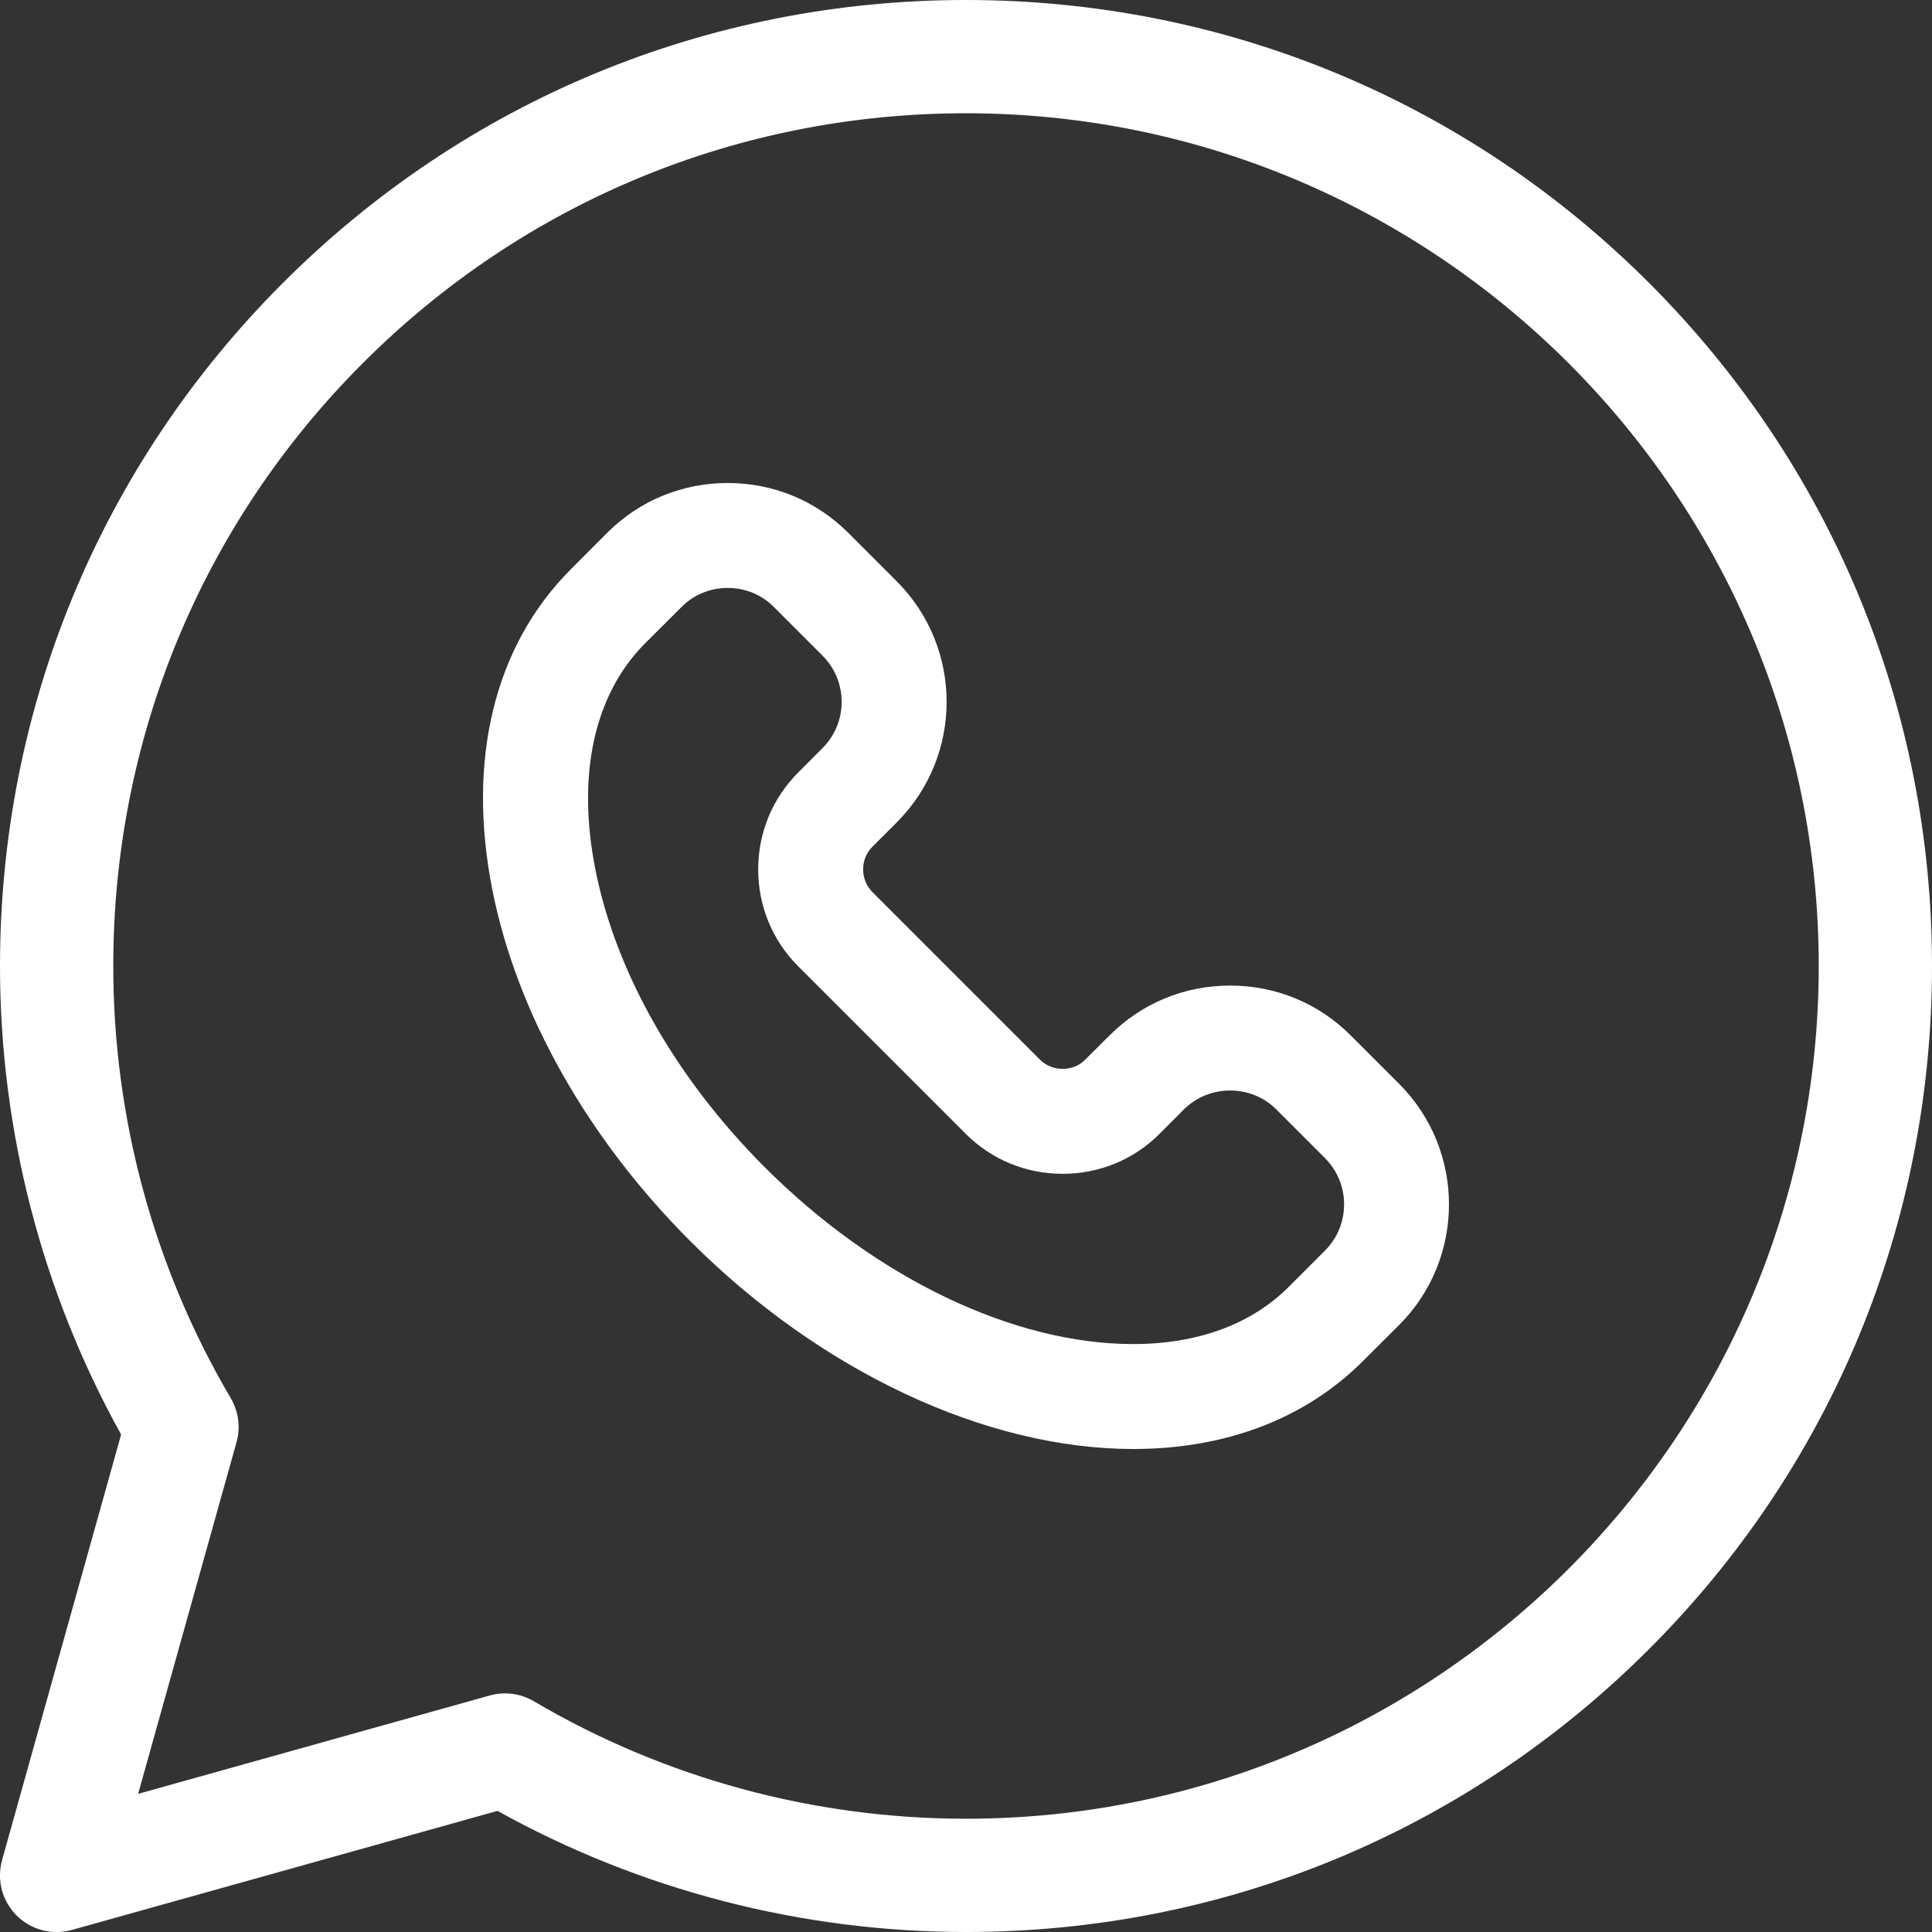
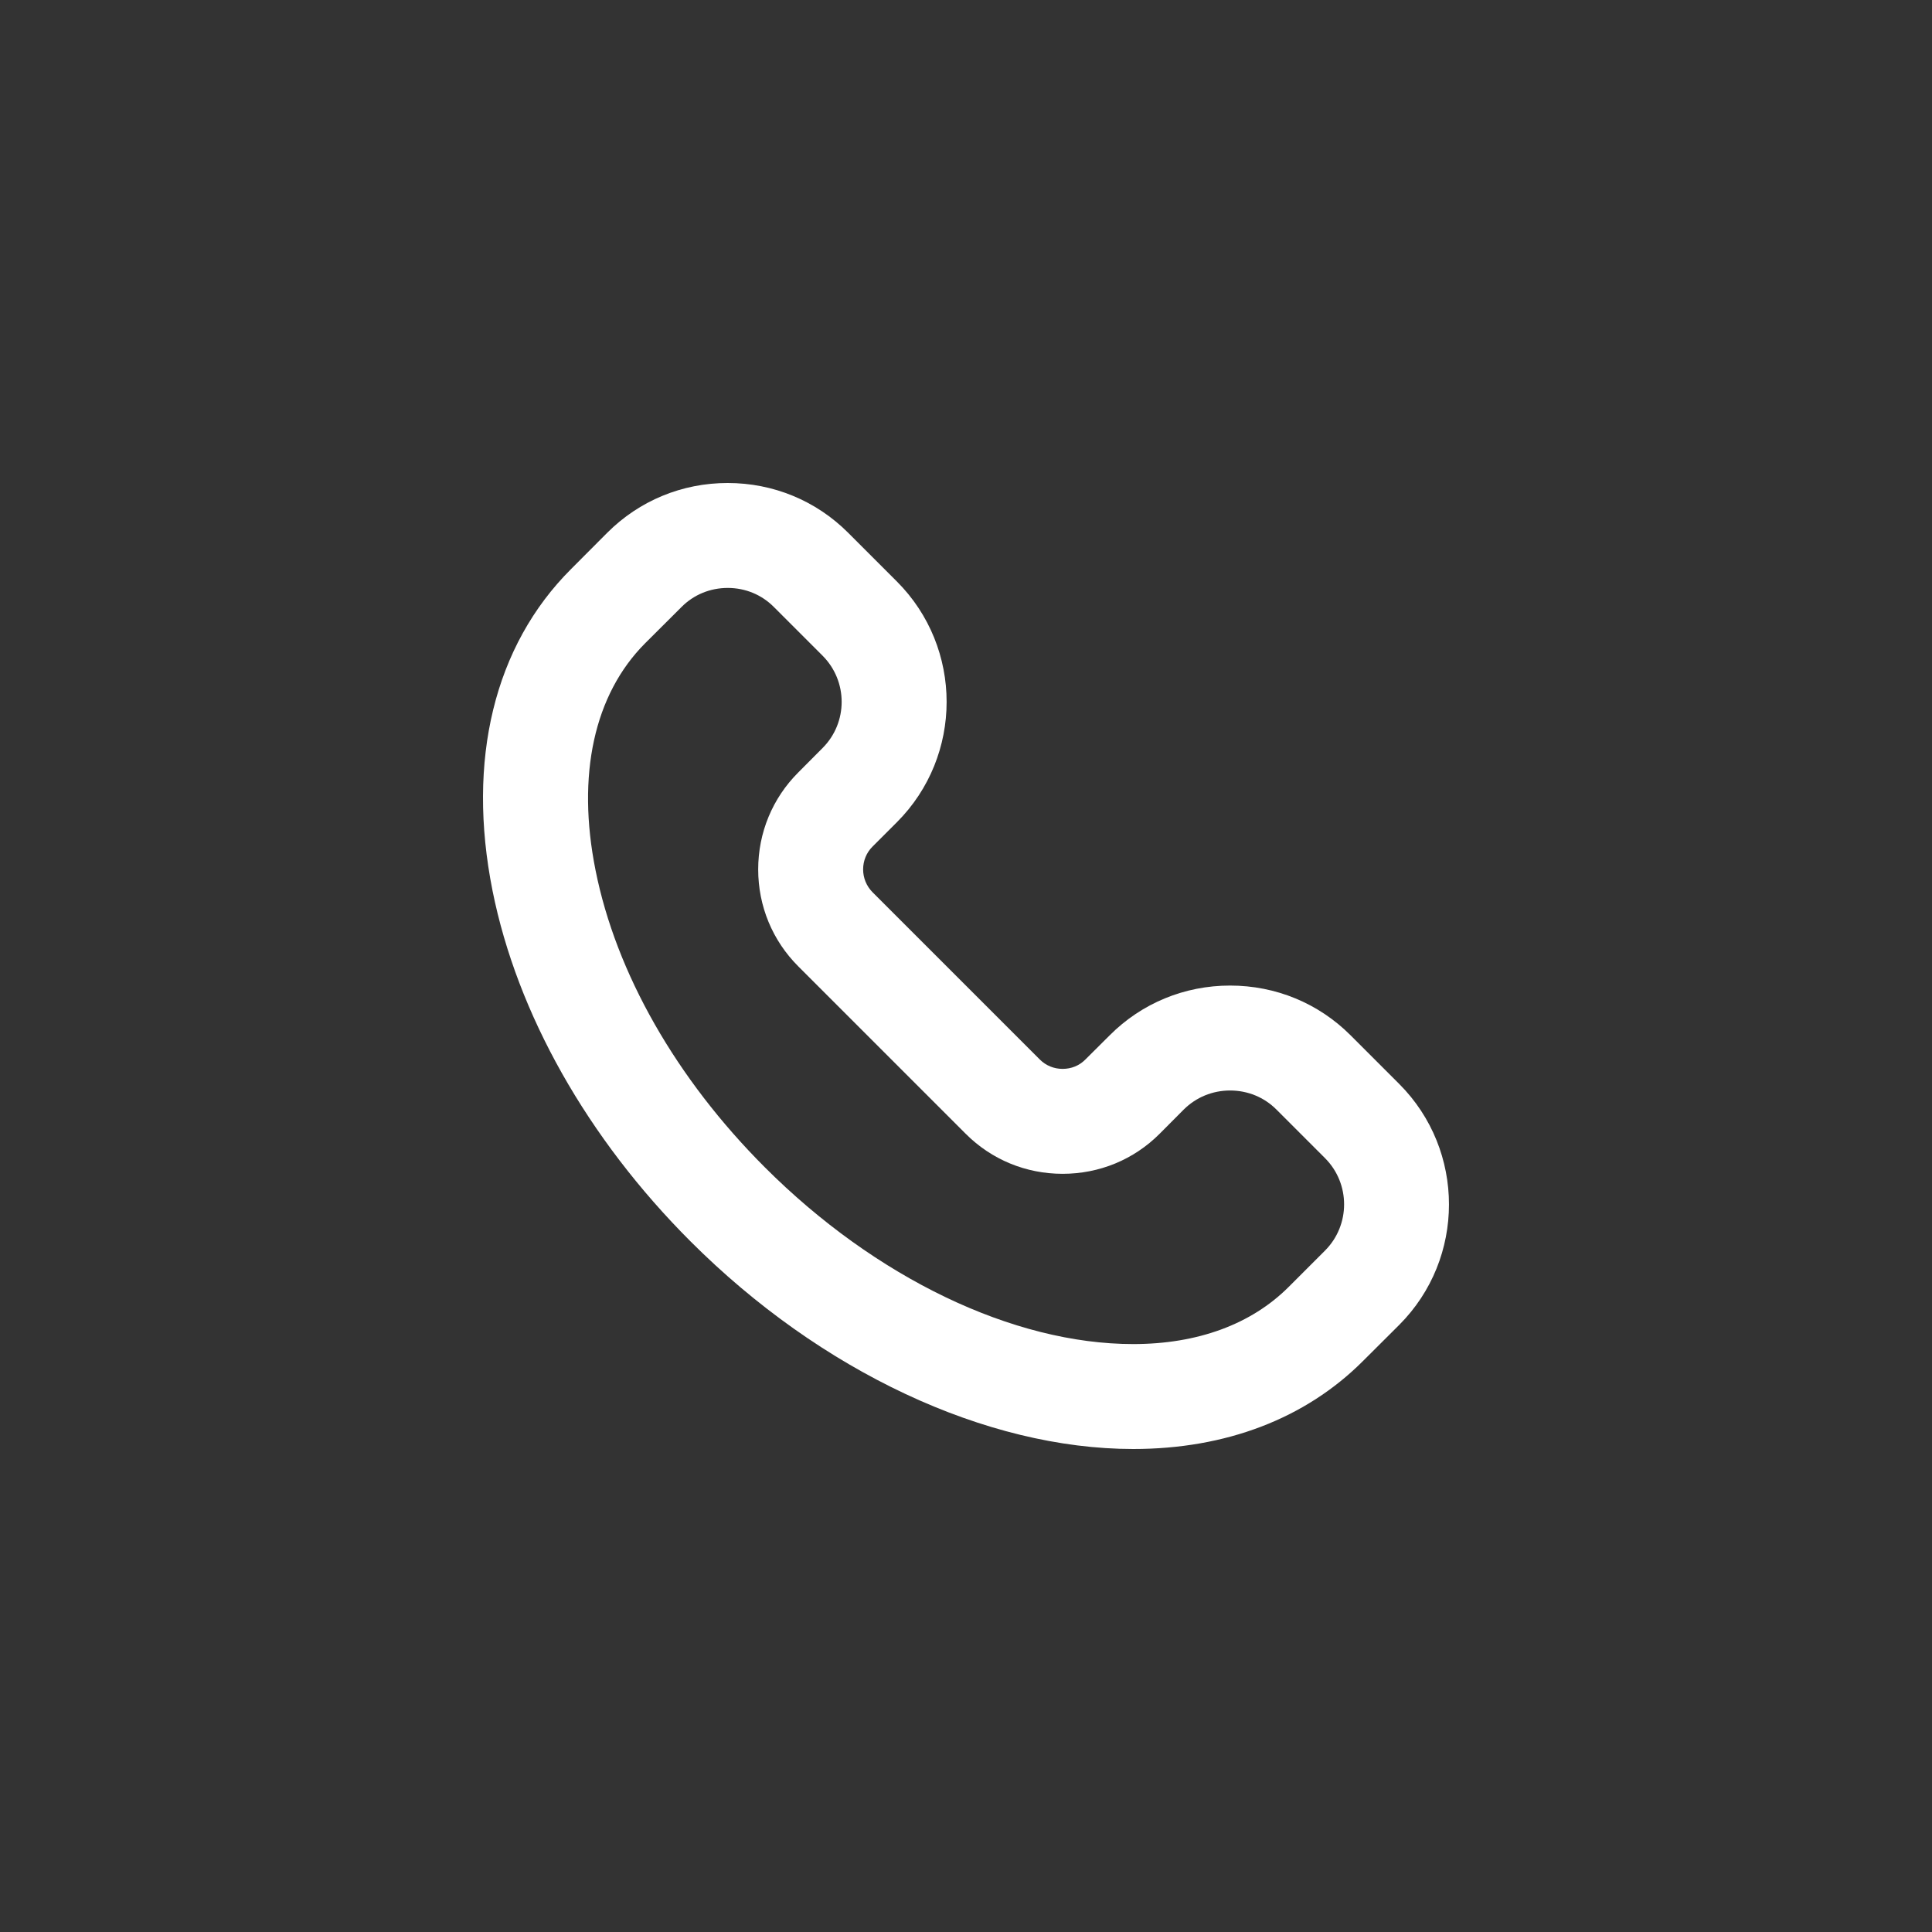
<svg xmlns="http://www.w3.org/2000/svg" width="16" height="16" viewBox="0 0 16 16" fill="none">
  <rect x="0" y="0" width="16" height="16" fill="#333333" stroke="none" />
-   <path d="M13.657 2.343C12.146 0.832 10.137 0 8 0H8C5.863 0 3.854 0.832 2.343 2.343C0.832 3.854 0 5.863 0 8C6.25e-05 9.36 0.346 10.697 1.003 11.88L0.017 15.405C-0.005 15.485 -0.006 15.57 0.015 15.65C0.036 15.73 0.079 15.804 0.137 15.863C0.196 15.921 0.269 15.964 0.35 15.985C0.43 16.006 0.515 16.005 0.595 15.983L4.12 14.997C5.303 15.654 6.64 16 8 16C10.137 16 12.146 15.168 13.657 13.657C15.168 12.146 16 10.137 16 8C16 5.863 15.168 3.854 13.657 2.343ZM8 15.062C6.739 15.062 5.502 14.726 4.421 14.089C4.366 14.057 4.306 14.036 4.244 14.028C4.181 14.02 4.117 14.024 4.057 14.041L1.144 14.856L1.959 11.943C1.976 11.883 1.98 11.819 1.972 11.757C1.964 11.694 1.943 11.634 1.911 11.579C1.274 10.498 0.938 9.261 0.938 8C0.938 6.114 1.672 4.34 3.006 3.006C4.34 1.672 6.114 0.938 8 0.938C11.894 0.938 15.062 4.106 15.062 8C15.062 11.894 11.894 15.062 8 15.062Z" fill="white" />
  <path d="M11.185 8.574C10.919 8.308 10.565 8.162 10.187 8.162C9.81 8.162 9.455 8.308 9.19 8.574L8.988 8.775C8.939 8.825 8.872 8.852 8.8 8.852C8.729 8.852 8.662 8.825 8.612 8.775L7.225 7.388C7.176 7.338 7.148 7.271 7.148 7.2C7.148 7.128 7.176 7.061 7.225 7.012L7.427 6.81C7.977 6.26 7.977 5.365 7.427 4.815L7.024 4.412C6.758 4.146 6.404 4 6.026 4C5.649 4 5.295 4.146 5.029 4.412L4.729 4.713C4.093 5.348 3.863 6.294 4.079 7.377C4.283 8.396 4.865 9.427 5.719 10.281C6.795 11.357 8.165 12 9.385 12C10.153 12 10.811 11.748 11.287 11.272L11.588 10.972C12.137 10.422 12.137 9.527 11.588 8.977L11.185 8.574ZM10.973 10.357L10.672 10.658C10.363 10.967 9.918 11.131 9.385 11.131C8.391 11.131 7.25 10.583 6.334 9.667C5.6 8.933 5.102 8.059 4.932 7.207C4.774 6.418 4.92 5.751 5.343 5.327L5.644 5.027C5.745 4.925 5.881 4.869 6.027 4.869C6.172 4.869 6.308 4.925 6.409 5.027L6.812 5.43C7.023 5.641 7.023 5.984 6.812 6.195L6.611 6.397C6.397 6.611 6.279 6.896 6.279 7.2C6.279 7.504 6.397 7.789 6.611 8.003L7.998 9.39C8.212 9.604 8.497 9.721 8.8 9.721C9.104 9.721 9.389 9.604 9.603 9.39L9.804 9.188C9.906 9.087 10.042 9.031 10.187 9.031C10.333 9.031 10.469 9.087 10.57 9.188L10.973 9.591C11.184 9.802 11.184 10.146 10.973 10.357Z" fill="white" />
</svg>